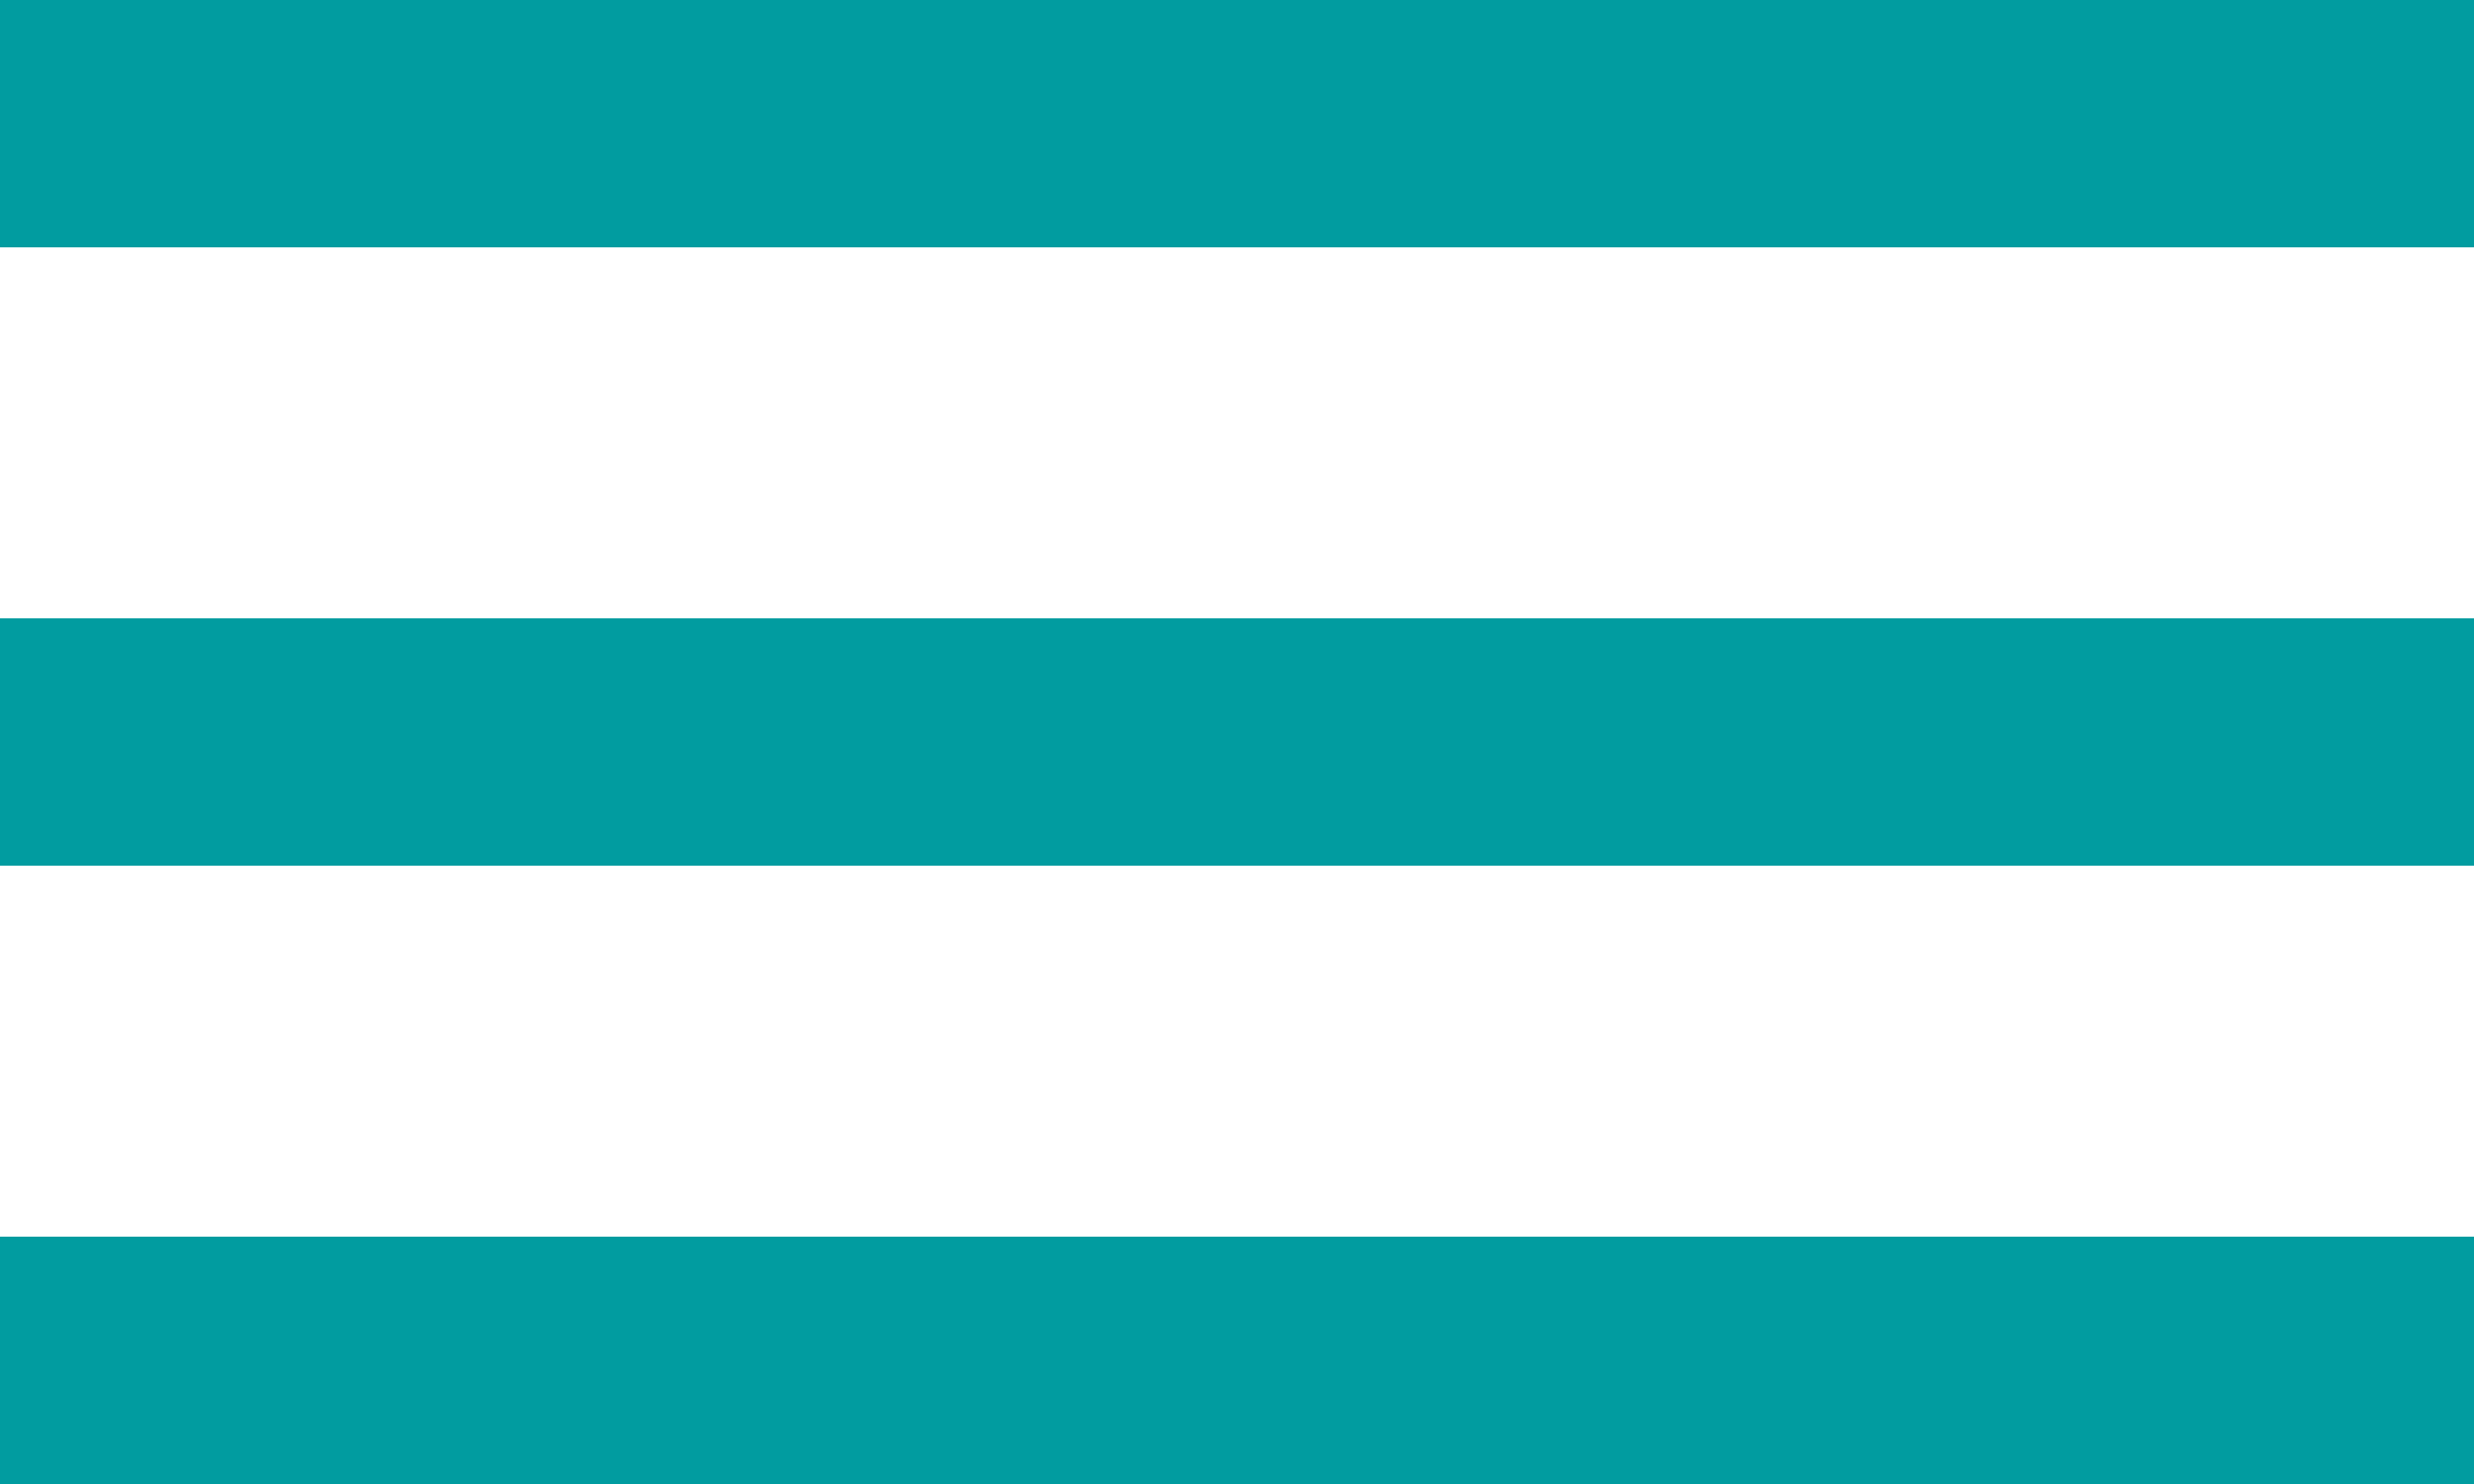
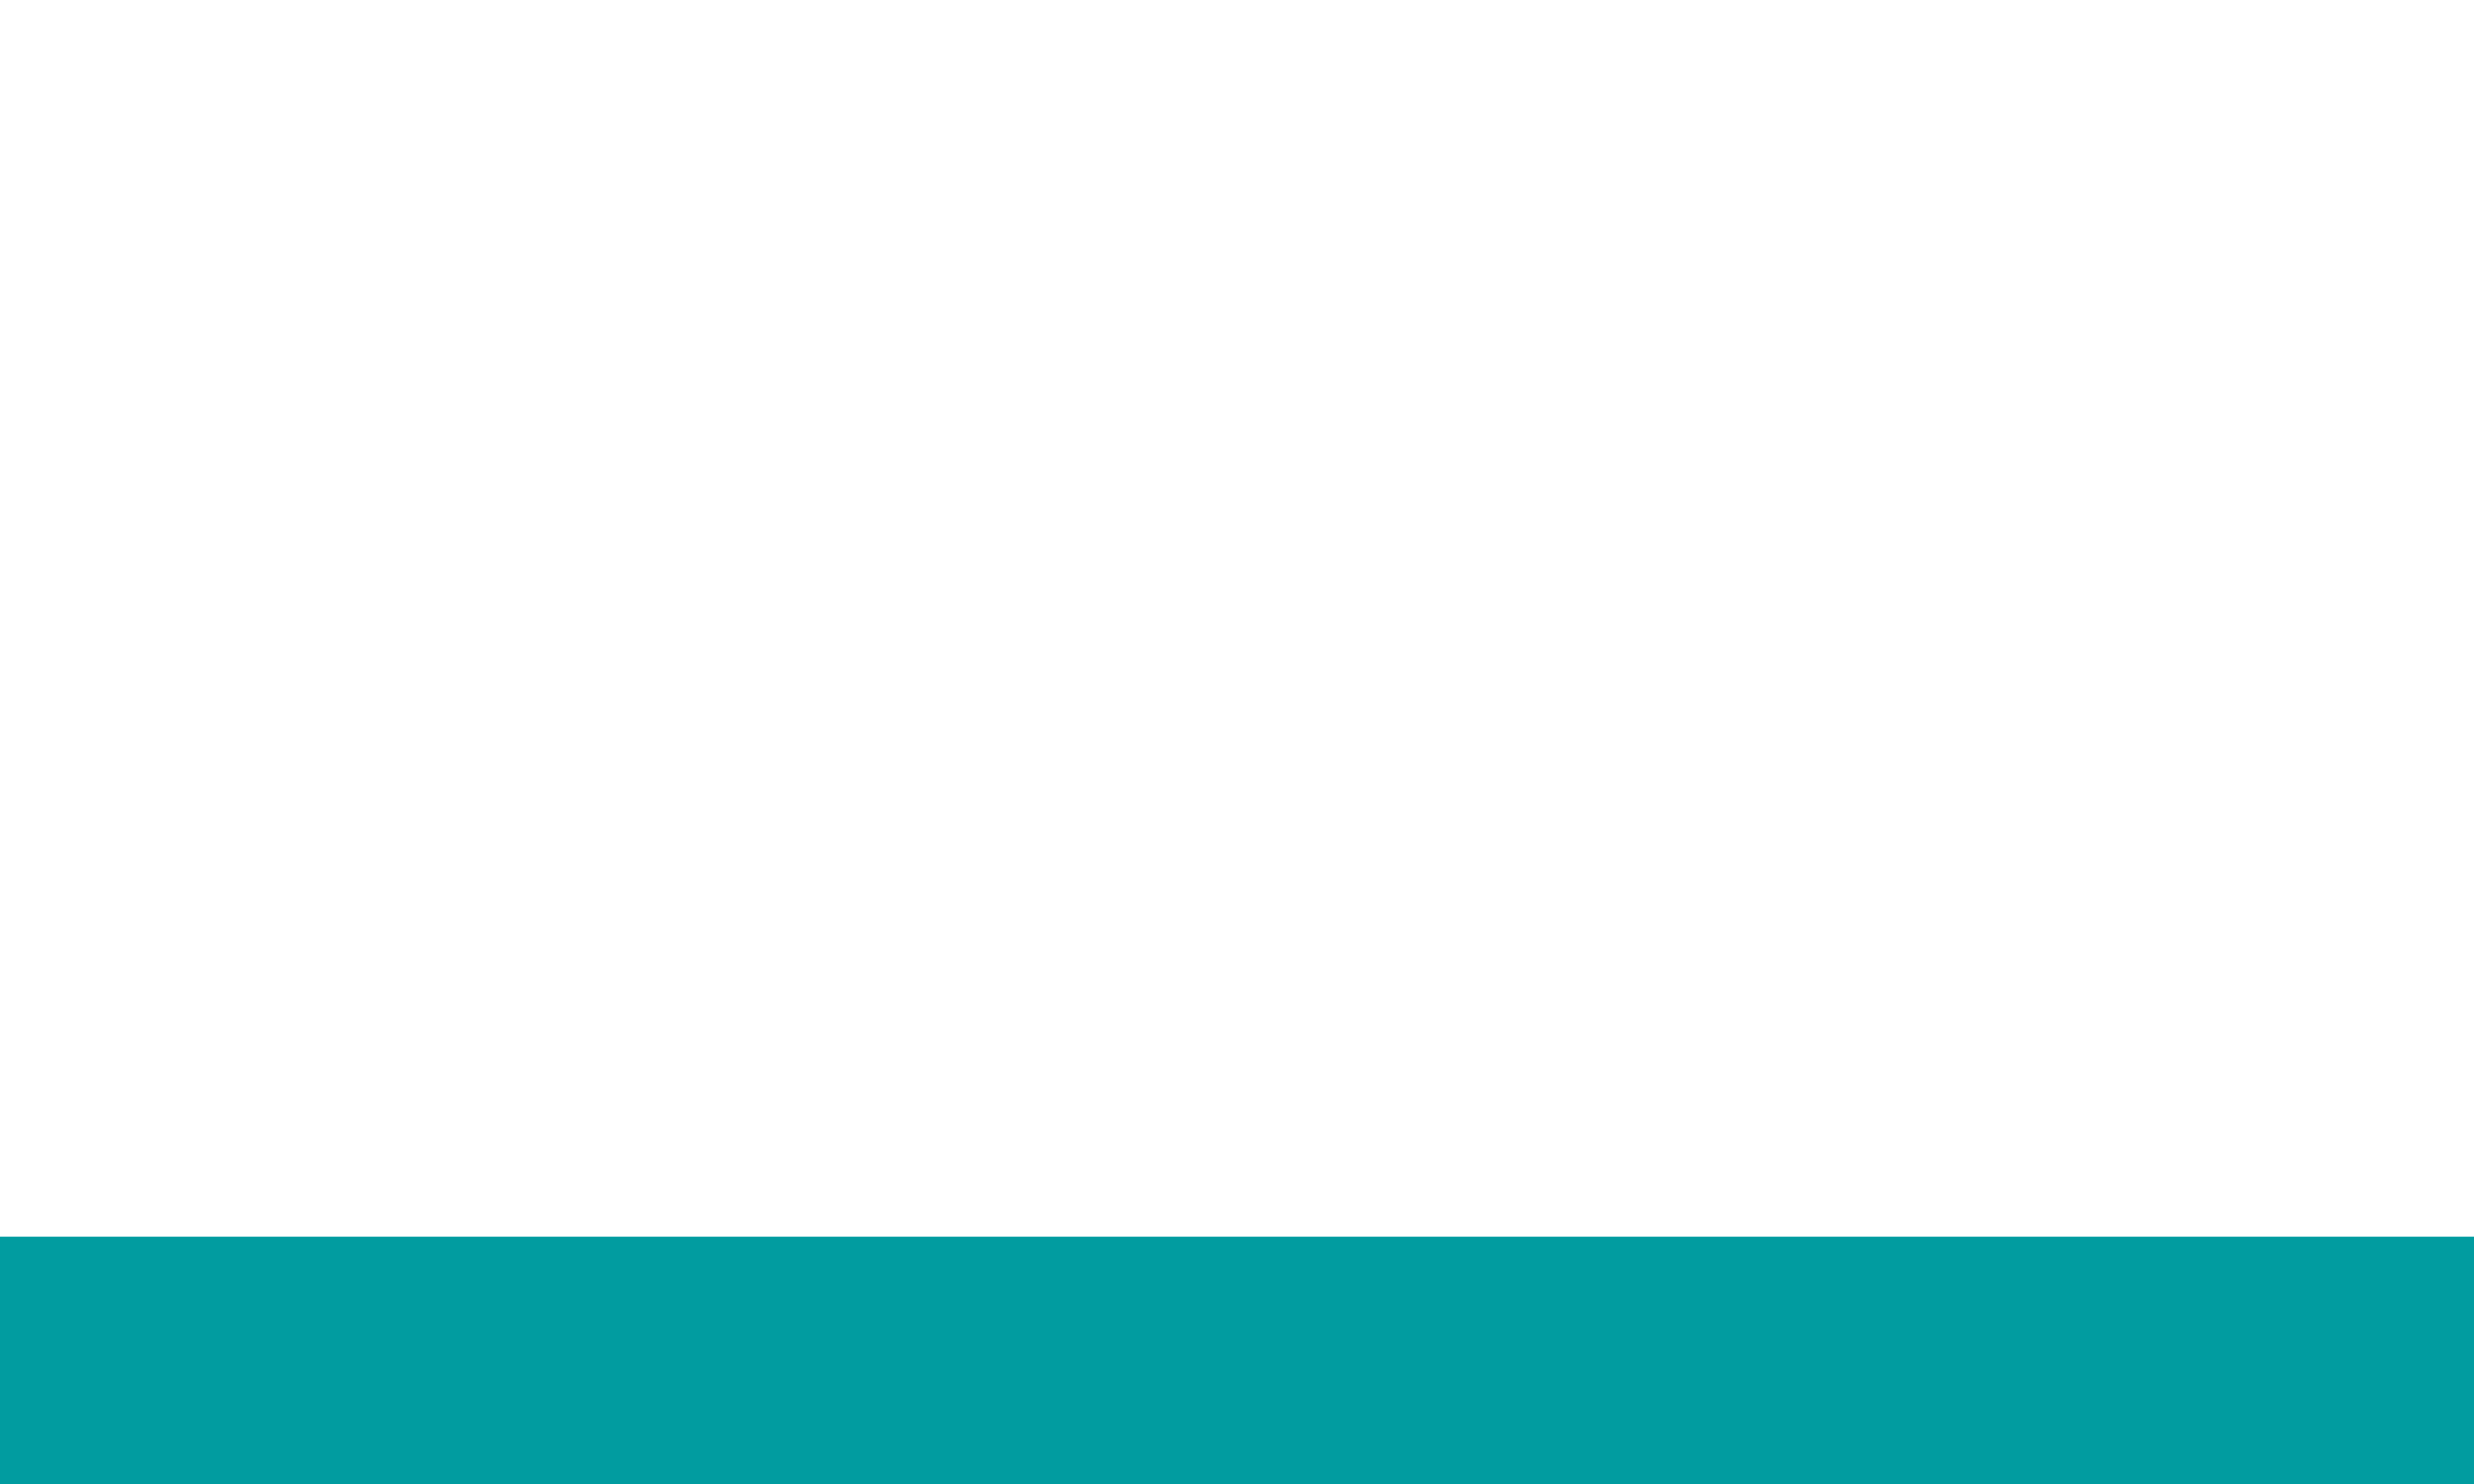
<svg xmlns="http://www.w3.org/2000/svg" version="1.1" id="Layer_1" x="0px" y="0px" width="50px" height="30px" viewBox="0 10 50 30" enable-background="new 0 10 50 30" xml:space="preserve">
  <g id="XMLID_2_">
-     <rect id="XMLID_1_" y="10" fill="#019CA0" width="50" height="5" />
-     <rect id="XMLID_3_" y="22.5" fill="#019CA0" width="50" height="5" />
    <rect id="XMLID_4_" y="35" fill="#019CA0" width="50" height="5" />
  </g>
</svg>